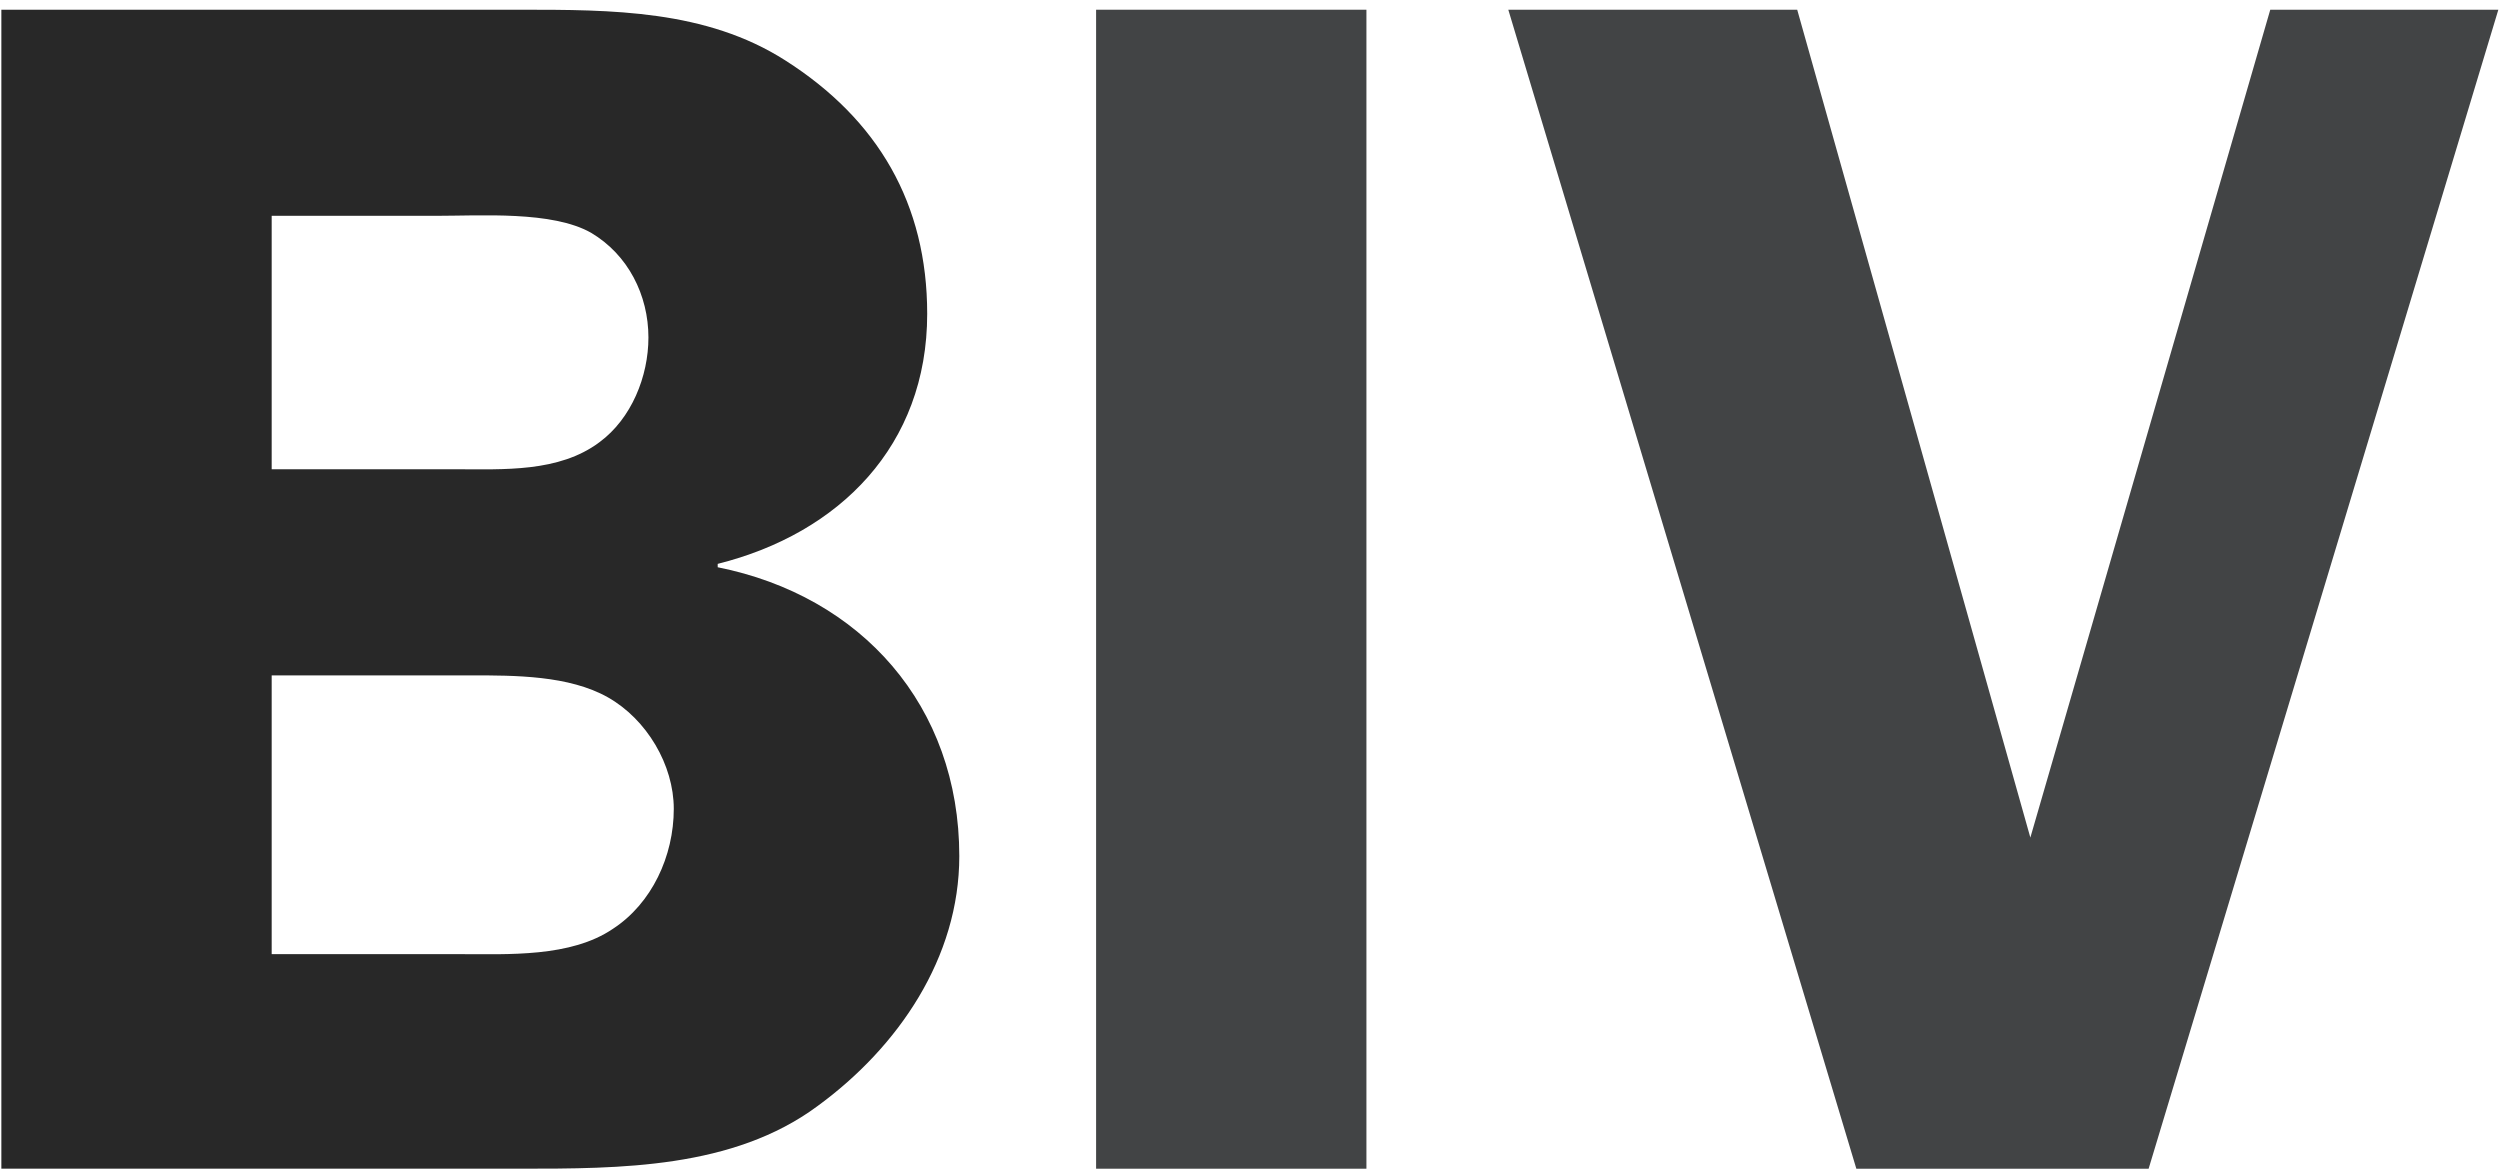
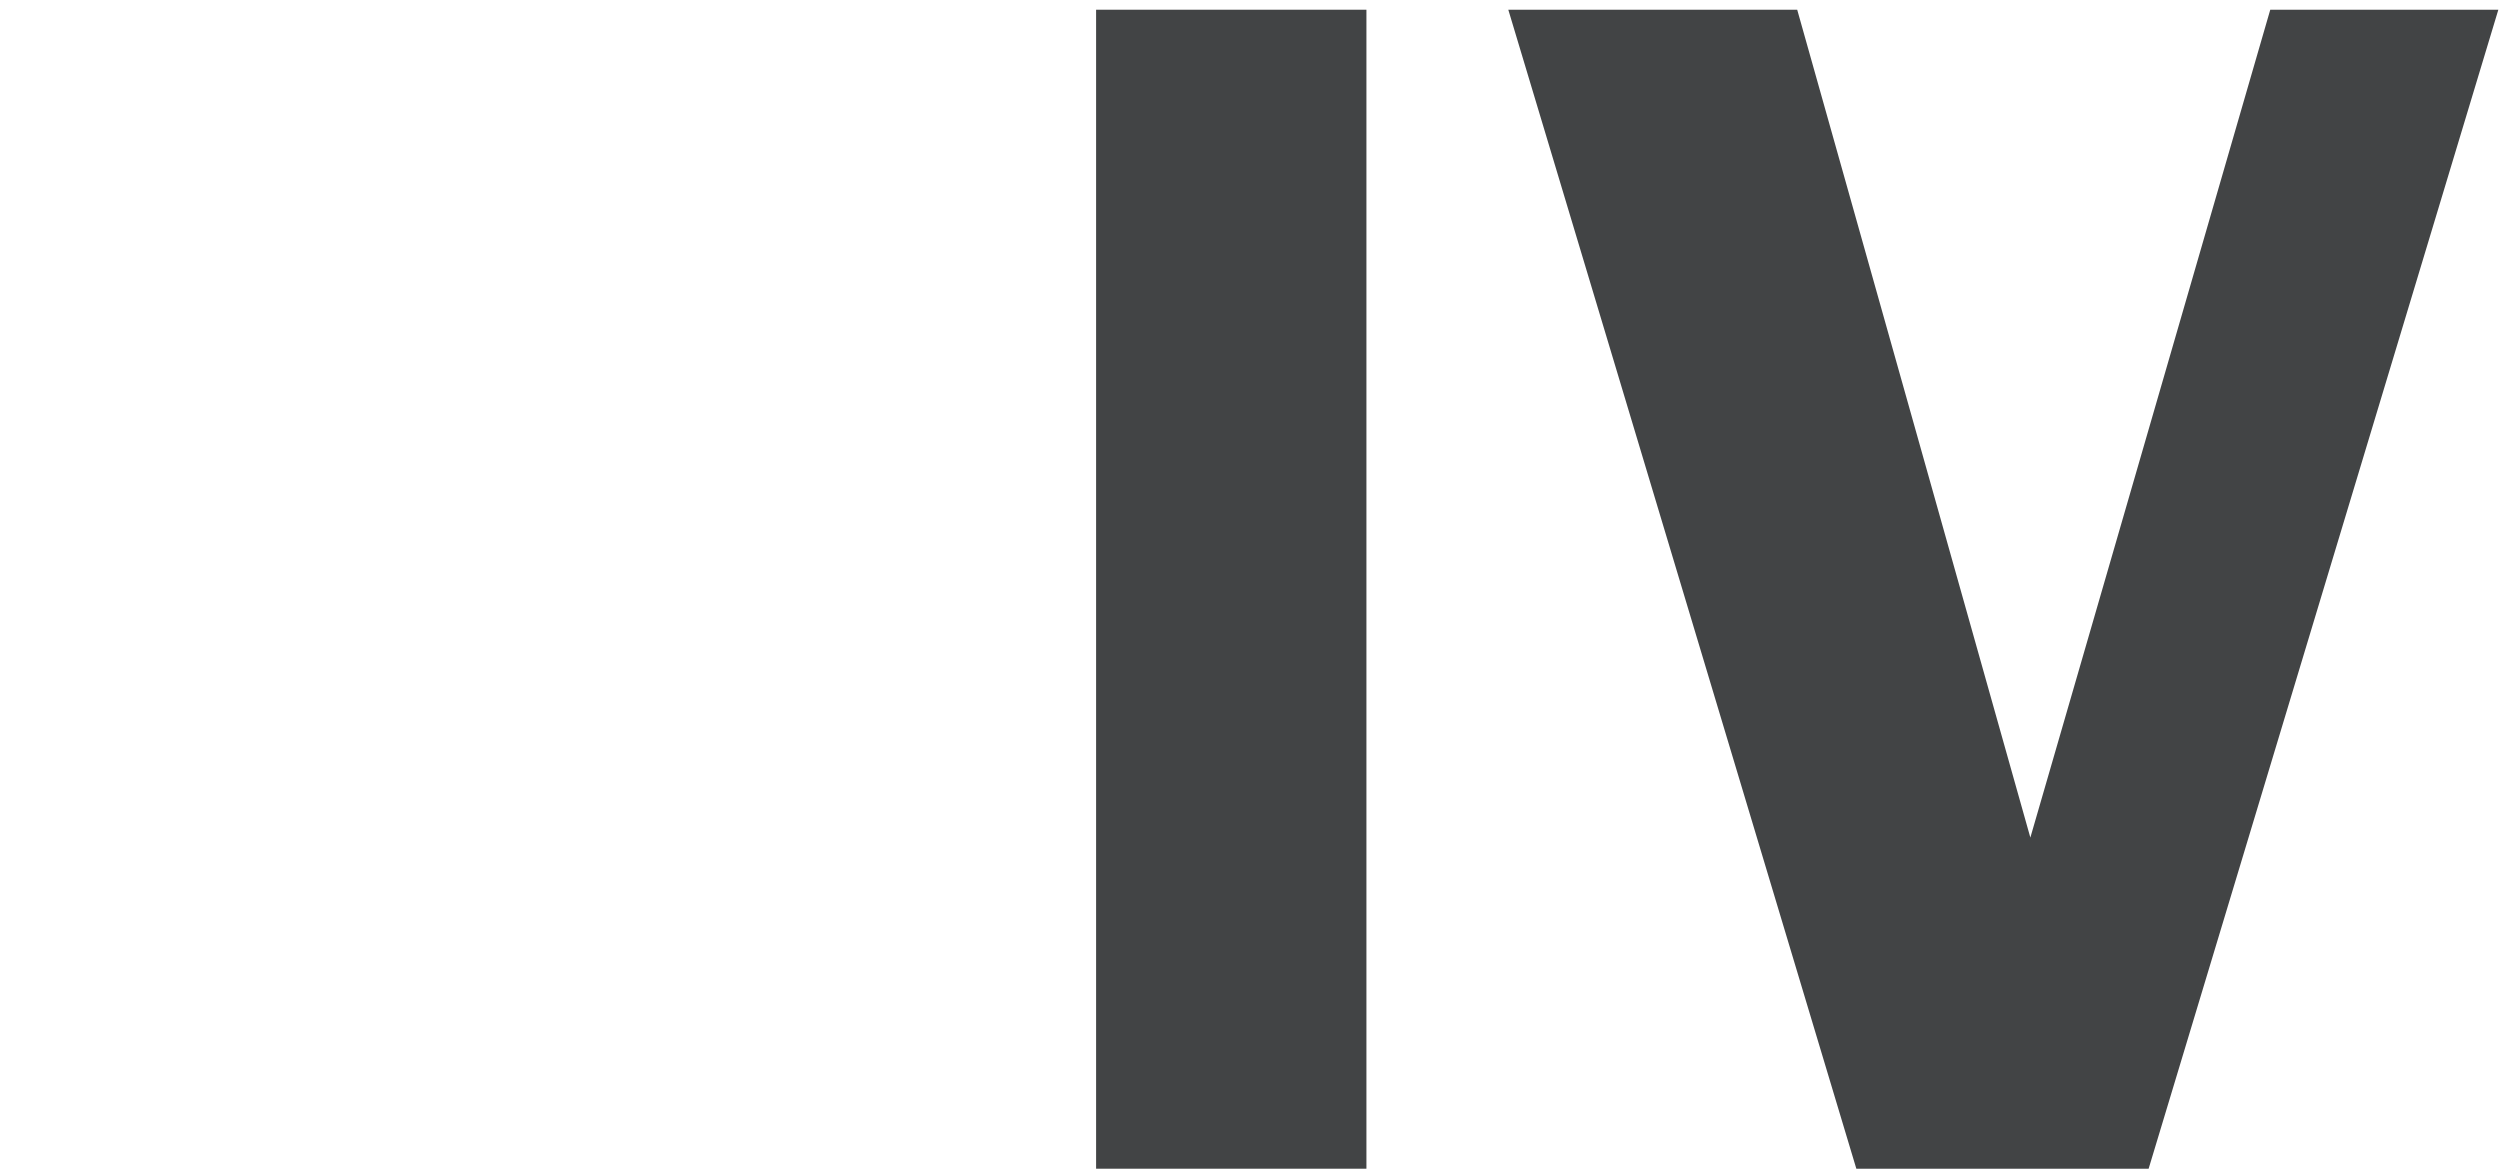
<svg xmlns="http://www.w3.org/2000/svg" width="256px" height="120px" viewBox="0 0 256 120" version="1.1">
  <title>bivlogo</title>
  <g id="Page-1" stroke="none" stroke-width="1" fill="none" fill-rule="evenodd">
    <g id="bivlogo" fill-rule="nonzero">
-       <path d="M53.252,0.995 C62.594,0.995 72.282,0.995 80.413,6.185 C89.929,12.24 94.945,20.891 94.945,32.136 C94.945,45.63 85.949,54.626 73.493,57.74 L73.493,58.086 C88.198,61.027 98.232,72.272 98.232,87.669 C98.232,98.049 92.004,107.219 83.7,113.273 C75.05,119.674 63.459,119.674 53.252,119.674 L0.139,119.674 L0.139,0.995 L53.252,0.995 Z M27.82,48.052 L46.677,48.052 C51.521,48.052 57.23,48.398 61.382,45.284 C64.669,42.862 66.399,38.536 66.399,34.557 C66.399,30.232 64.324,26.08 60.517,23.831 C56.538,21.582 49.272,22.101 44.601,22.101 L27.82,22.101 L27.82,48.052 Z M27.82,97.704 L47.023,97.704 C52.041,97.704 58.441,98.05 62.766,95.109 C66.745,92.514 68.995,87.67 68.995,82.825 C68.995,78.327 66.226,73.656 62.248,71.407 C58.269,69.158 52.732,69.158 48.234,69.158 L27.82,69.158 L27.82,97.704 Z" id="Shape" fill="#282828" />
      <polygon id="Path" fill="#424445" points="139.922 119.676 112.241 119.676 112.241 0.995 139.922 0.995" />
      <polygon id="Path" fill="#424445" points="220.019 119.676 190.089 119.676 154.45 0.995 184.034 0.995 207.908 85.767 232.475 0.995 255.83 0.995" />
    </g>
  </g>
</svg>